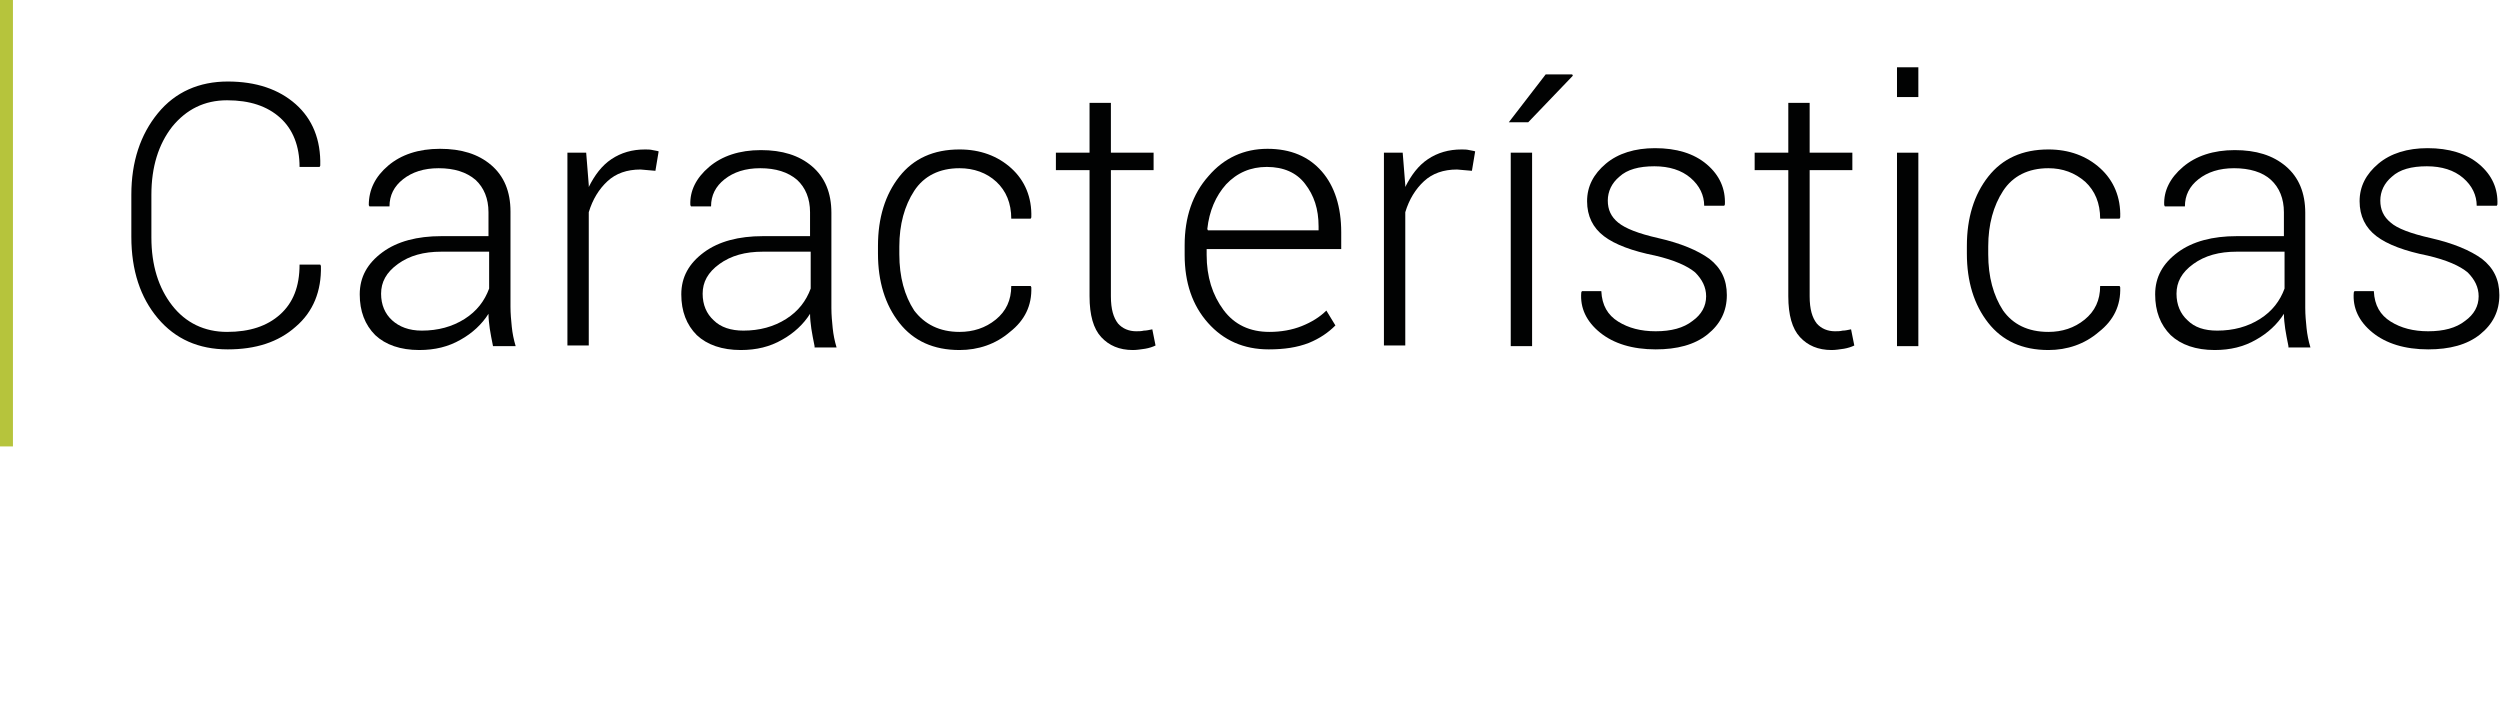
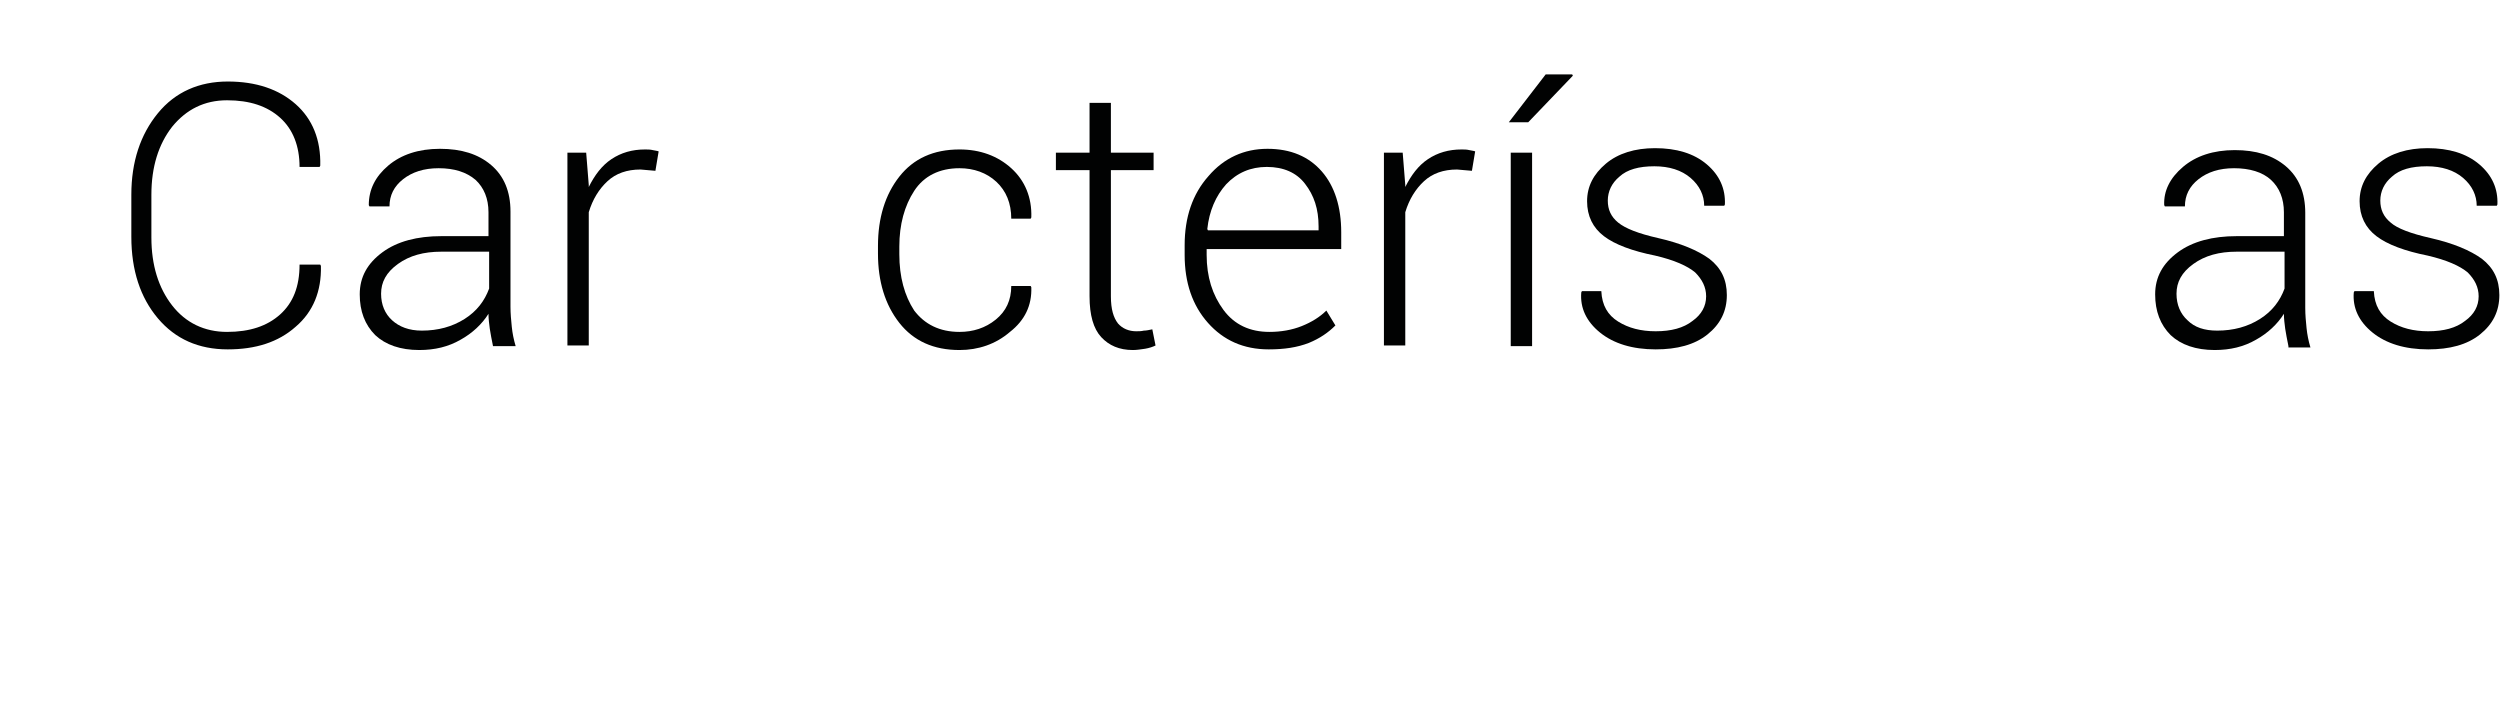
<svg xmlns="http://www.w3.org/2000/svg" version="1.1" id="Capa_1" x="0px" y="0px" viewBox="0 0 386.4 109.7" style="enable-background:new 0 0 386.4 109.7;" xml:space="preserve">
  <style type="text/css">
	.st0{fill:#010202;}
	.st1{fill:#B6C43C;}
</style>
  <g>
    <g>
      <path class="st0" d="M49.5,40.9l0.1,0.2c0.1,3.9-1.2,7.1-3.9,9.4C43,52.9,39.5,54,35.2,54c-4.5,0-8.1-1.6-10.8-4.8    s-4.1-7.4-4.1-12.6v-6.5c0-5.1,1.4-9.3,4.1-12.6s6.4-4.9,10.8-4.9s7.9,1.2,10.5,3.5s3.9,5.5,3.8,9.5l-0.1,0.2h-3.1    c0-3.2-1-5.8-3-7.6c-2-1.8-4.7-2.7-8.2-2.7s-6.3,1.4-8.5,4.1c-2.1,2.7-3.2,6.2-3.2,10.5v6.6c0,4.3,1.1,7.8,3.2,10.5s5,4.1,8.5,4.1    s6.2-0.9,8.2-2.7s3-4.3,3-7.7C46.3,40.9,49.5,40.9,49.5,40.9z" />
      <path class="st0" d="M76.2,53.5c-0.2-1-0.4-2-0.5-2.7c-0.1-0.8-0.2-1.5-0.2-2.3c-1,1.6-2.5,3-4.3,4c-1.9,1.1-4,1.6-6.4,1.6    c-2.9,0-5.2-0.8-6.8-2.3c-1.6-1.6-2.4-3.7-2.4-6.3c0-2.7,1.2-4.8,3.5-6.5s5.4-2.5,9.1-2.5h7.3v-3.7c0-2.1-0.7-3.8-2-5    c-1.4-1.2-3.3-1.8-5.7-1.8c-2.3,0-4.1,0.6-5.5,1.7s-2.1,2.5-2.1,4.2h-3.1L57,31.7c0-2.4,1-4.4,3-6.1c2-1.7,4.7-2.6,8-2.6    s5.9,0.8,7.9,2.5s3,4.1,3,7.2v14.7c0,1.1,0.1,2.1,0.2,3.1s0.3,2,0.6,3H76.2z M65.2,51.1c2.5,0,4.7-0.6,6.6-1.8s3.1-2.8,3.8-4.7    v-5.7h-7.4c-2.7,0-4.9,0.6-6.7,1.9c-1.8,1.3-2.6,2.8-2.6,4.6c0,1.7,0.6,3.1,1.7,4.1S63.2,51.1,65.2,51.1z" />
      <path class="st0" d="M101.3,26.4L99,26.2c-2.1,0-3.8,0.6-5.1,1.8s-2.3,2.8-2.9,4.8v20.6h-3.3V23.6h2.9l0.4,5v0.3    c0.9-1.8,2-3.3,3.5-4.3c1.5-1,3.2-1.5,5.2-1.5c0.4,0,0.8,0,1.2,0.1c0.4,0.1,0.7,0.1,0.9,0.2L101.3,26.4z" />
-       <path class="st0" d="M125.9,53.5c-0.2-1-0.4-2-0.5-2.7c-0.1-0.8-0.2-1.5-0.2-2.3c-1,1.6-2.5,3-4.3,4c-1.9,1.1-4,1.6-6.4,1.6    c-2.9,0-5.2-0.8-6.8-2.3c-1.6-1.6-2.4-3.7-2.4-6.3c0-2.7,1.2-4.8,3.5-6.5s5.4-2.5,9.1-2.5h7.3v-3.7c0-2.1-0.7-3.8-2-5    c-1.4-1.2-3.3-1.8-5.7-1.8c-2.3,0-4.1,0.6-5.5,1.7s-2.1,2.5-2.1,4.2h-3.1l-0.1-0.2c-0.1-2.2,0.9-4.2,2.9-5.9c2-1.7,4.7-2.6,8-2.6    s5.9,0.8,7.9,2.5s3,4.1,3,7.2v14.7c0,1.1,0.1,2.1,0.2,3.1c0.1,1,0.3,2,0.6,3h-3.4V53.5z M114.9,51.1c2.5,0,4.7-0.6,6.6-1.8    s3.1-2.8,3.8-4.7v-5.7h-7.4c-2.7,0-4.9,0.6-6.7,1.9s-2.6,2.8-2.6,4.6c0,1.7,0.6,3.1,1.7,4.1C111.4,50.6,113,51.1,114.9,51.1z" />
      <path class="st0" d="M148.3,51.3c2.1,0,4-0.6,5.6-1.9c1.6-1.3,2.4-3,2.4-5.2h3l0.1,0.2c0.1,2.8-1,5.1-3.3,6.9    c-2.2,1.9-4.9,2.8-7.8,2.8c-4,0-7.1-1.4-9.3-4.2s-3.3-6.4-3.3-10.7V38c0-4.3,1.1-7.9,3.3-10.7s5.3-4.2,9.3-4.2c3.2,0,5.9,1,8,2.9    s3.2,4.5,3.1,7.6l-0.1,0.2h-3c0-2.4-0.8-4.3-2.3-5.7s-3.5-2.1-5.7-2.1c-3.1,0-5.5,1.2-7,3.5s-2.3,5.2-2.3,8.6v1.2    c0,3.5,0.8,6.4,2.3,8.7C142.9,50.1,145.2,51.3,148.3,51.3z" />
      <path class="st0" d="M171.7,15.9v7.7h6.6v2.7h-6.6v19.5c0,2,0.4,3.3,1.1,4.2c0.7,0.8,1.7,1.2,2.8,1.2c0.4,0,0.8,0,1.2-0.1    c0.4,0,0.8-0.1,1.3-0.2l0.5,2.5c-0.4,0.2-1,0.4-1.6,0.5c-0.7,0.1-1.3,0.2-1.9,0.2c-2.1,0-3.7-0.7-4.9-2s-1.8-3.4-1.8-6.3V26.3    h-5.2v-2.7h5.2v-7.7C168.4,15.9,171.7,15.9,171.7,15.9z" />
      <path class="st0" d="M196.1,54c-3.9,0-7-1.4-9.4-4.1c-2.4-2.7-3.6-6.2-3.6-10.5v-1.5c0-4.3,1.2-7.9,3.7-10.7    c2.4-2.8,5.5-4.2,9.1-4.2s6.4,1.2,8.4,3.5s3,5.5,3,9.4v2.6h-20.8v0.9c0,3.4,0.9,6.2,2.6,8.5s4.1,3.4,7.1,3.4c1.8,0,3.5-0.3,5-0.9    S204,49,205,48l1.4,2.3c-1.1,1.1-2.4,2-4.1,2.7C200.5,53.7,198.5,54,196.1,54z M195.8,25.8c-2.5,0-4.6,0.9-6.3,2.7    c-1.6,1.8-2.6,4.1-2.9,6.9l0.1,0.2h17.1V35c0-2.7-0.7-4.8-2.1-6.6C200.4,26.7,198.4,25.8,195.8,25.8z" />
      <path class="st0" d="M227.5,26.4l-2.3-0.2c-2.1,0-3.8,0.6-5.1,1.8c-1.3,1.2-2.3,2.8-2.9,4.8v20.6h-3.3V23.6h2.9l0.4,5v0.3    c0.9-1.8,2-3.3,3.5-4.3c1.5-1,3.2-1.5,5.2-1.5c0.4,0,0.8,0,1.2,0.1s0.7,0.1,0.9,0.2L227.5,26.4z" />
      <path class="st0" d="M238.9,11.5h4.1l0.1,0.2l-6.9,7.2h-3L238.9,11.5z M236.8,53.5h-3.3V23.6h3.3V53.5z" />
      <path class="st0" d="M263.7,45.8c0-1.4-0.6-2.6-1.7-3.7c-1.2-1-3.2-1.9-6.2-2.6c-3.5-0.7-6.2-1.7-7.9-3s-2.6-3.1-2.6-5.4    s1-4.2,2.9-5.8c1.9-1.6,4.5-2.4,7.6-2.4c3.3,0,6,0.8,8,2.5s2.9,3.8,2.8,6.2l-0.1,0.2h-3.1c0-1.6-0.7-3.1-2.1-4.3    c-1.4-1.2-3.3-1.8-5.6-1.8c-2.4,0-4.2,0.5-5.4,1.6c-1.2,1-1.8,2.3-1.8,3.7c0,1.4,0.5,2.5,1.6,3.4s3.1,1.7,6.2,2.4    c3.5,0.8,6.1,1.9,7.9,3.2c1.8,1.4,2.7,3.2,2.7,5.6c0,2.5-1,4.5-3,6.1s-4.7,2.3-8,2.3c-3.6,0-6.5-0.9-8.6-2.6    c-2.1-1.7-3.1-3.8-2.9-6.2l0.1-0.2h3c0.1,2.2,1,3.7,2.6,4.7s3.5,1.5,5.8,1.5c2.4,0,4.3-0.5,5.7-1.6    C263,48.6,263.7,47.3,263.7,45.8z" />
-       <path class="st0" d="M279.7,15.9v7.7h6.6v2.7h-6.6v19.5c0,2,0.4,3.3,1.1,4.2c0.7,0.8,1.7,1.2,2.8,1.2c0.4,0,0.8,0,1.2-0.1    c0.4,0,0.8-0.1,1.3-0.2l0.5,2.5c-0.4,0.2-1,0.4-1.6,0.5c-0.7,0.1-1.3,0.2-1.9,0.2c-2.1,0-3.7-0.7-4.9-2c-1.2-1.3-1.8-3.4-1.8-6.3    V26.3h-5.2v-2.7h5.2v-7.7C276.4,15.9,279.7,15.9,279.7,15.9z" />
-       <path class="st0" d="M296.5,15h-3.3v-4.6h3.3V15z M296.5,53.5h-3.3V23.6h3.3V53.5z" />
-       <path class="st0" d="M316.6,51.3c2.1,0,4-0.6,5.6-1.9c1.6-1.3,2.4-3,2.4-5.2h3l0.1,0.2c0.1,2.8-1,5.1-3.3,6.9    c-2.2,1.9-4.9,2.8-7.8,2.8c-4,0-7.1-1.4-9.3-4.2c-2.2-2.8-3.3-6.4-3.3-10.7V38c0-4.3,1.1-7.9,3.3-10.7c2.2-2.8,5.3-4.2,9.3-4.2    c3.2,0,5.9,1,8,2.9s3.2,4.5,3.1,7.6l-0.1,0.2h-3c0-2.4-0.8-4.3-2.3-5.7c-1.6-1.4-3.5-2.1-5.7-2.1c-3.1,0-5.5,1.2-7,3.5    s-2.3,5.2-2.3,8.6v1.2c0,3.5,0.8,6.4,2.3,8.7C311.1,50.1,313.4,51.3,316.6,51.3z" />
      <path class="st0" d="M353.7,53.5c-0.2-1-0.4-2-0.5-2.7c-0.1-0.8-0.2-1.5-0.2-2.3c-1,1.6-2.5,3-4.3,4c-1.9,1.1-4,1.6-6.4,1.6    c-2.9,0-5.2-0.8-6.8-2.3c-1.6-1.6-2.4-3.7-2.4-6.3c0-2.7,1.2-4.8,3.5-6.5s5.4-2.5,9.1-2.5h7.3v-3.7c0-2.1-0.7-3.8-2-5    s-3.3-1.8-5.7-1.8c-2.3,0-4.1,0.6-5.5,1.7s-2.1,2.5-2.1,4.2h-3.1l-0.1-0.2c-0.1-2.2,0.9-4.2,2.9-5.9c2-1.7,4.7-2.6,8-2.6    s5.9,0.8,7.9,2.5s3,4.1,3,7.2v14.7c0,1.1,0.1,2.1,0.2,3.1s0.3,2,0.6,3h-3.4V53.5z M342.7,51.1c2.5,0,4.7-0.6,6.6-1.8    s3.1-2.8,3.8-4.7v-5.7h-7.4c-2.7,0-4.9,0.6-6.7,1.9s-2.6,2.8-2.6,4.6c0,1.7,0.6,3.1,1.7,4.1C339.2,50.6,340.7,51.1,342.7,51.1z" />
      <path class="st0" d="M383.1,45.8c0-1.4-0.6-2.6-1.7-3.7c-1.2-1-3.2-1.9-6.2-2.6c-3.5-0.7-6.2-1.7-7.9-3s-2.6-3.1-2.6-5.4    s1-4.2,2.9-5.8c1.9-1.6,4.5-2.4,7.6-2.4c3.3,0,6,0.8,8,2.5s2.9,3.8,2.8,6.2l-0.1,0.2h-3.1c0-1.6-0.7-3.1-2.1-4.3    c-1.4-1.2-3.3-1.8-5.6-1.8c-2.4,0-4.2,0.5-5.4,1.6c-1.2,1-1.8,2.3-1.8,3.7c0,1.4,0.5,2.5,1.6,3.4c1,0.9,3.1,1.7,6.2,2.4    c3.5,0.8,6.1,1.9,7.9,3.2c1.8,1.4,2.7,3.2,2.7,5.6c0,2.5-1,4.5-3,6.1s-4.7,2.3-8,2.3c-3.6,0-6.5-0.9-8.6-2.6    c-2.1-1.7-3.1-3.8-2.9-6.2l0.1-0.2h3c0.1,2.2,1,3.7,2.6,4.7s3.5,1.5,5.8,1.5c2.4,0,4.3-0.5,5.7-1.6    C382.4,48.6,383.1,47.3,383.1,45.8z" />
    </g>
    <g>
-       <rect y="0" class="st1" width="2" height="69" />
-     </g>
+       </g>
  </g>
</svg>